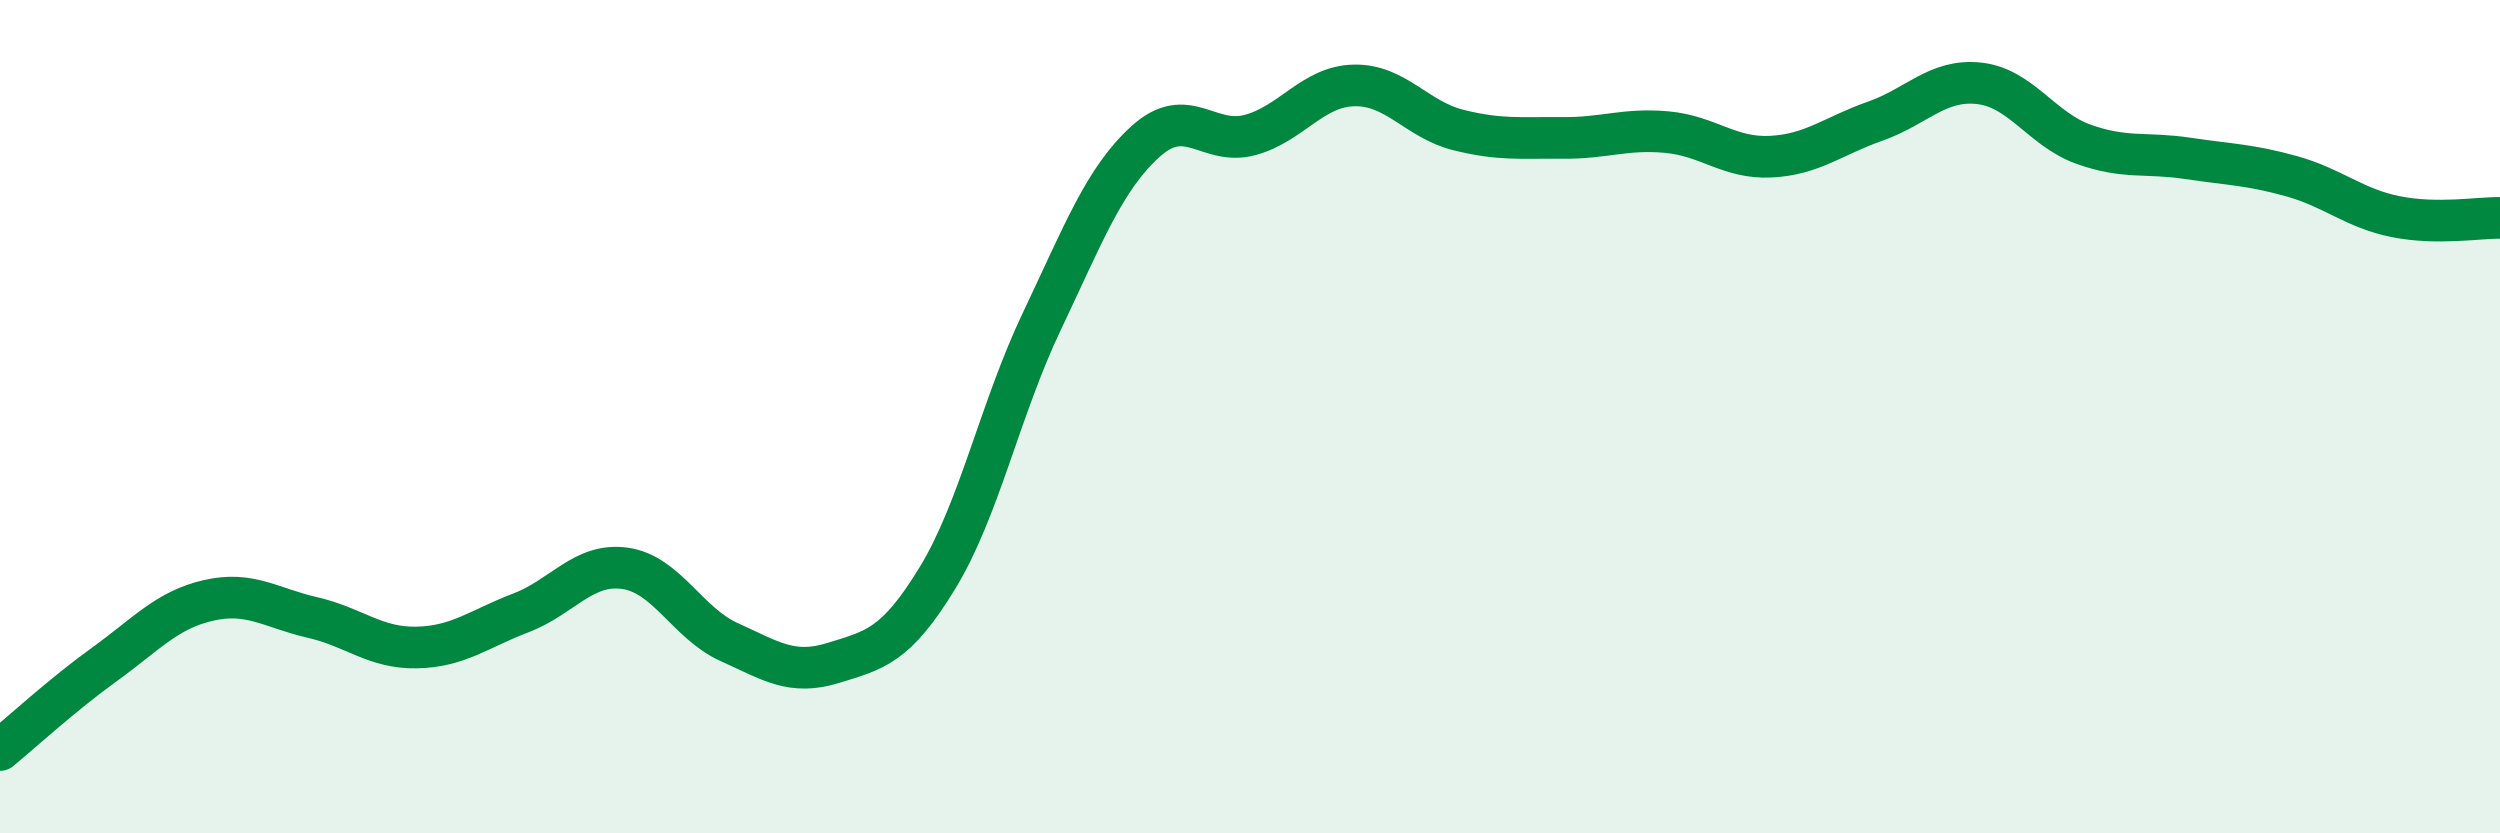
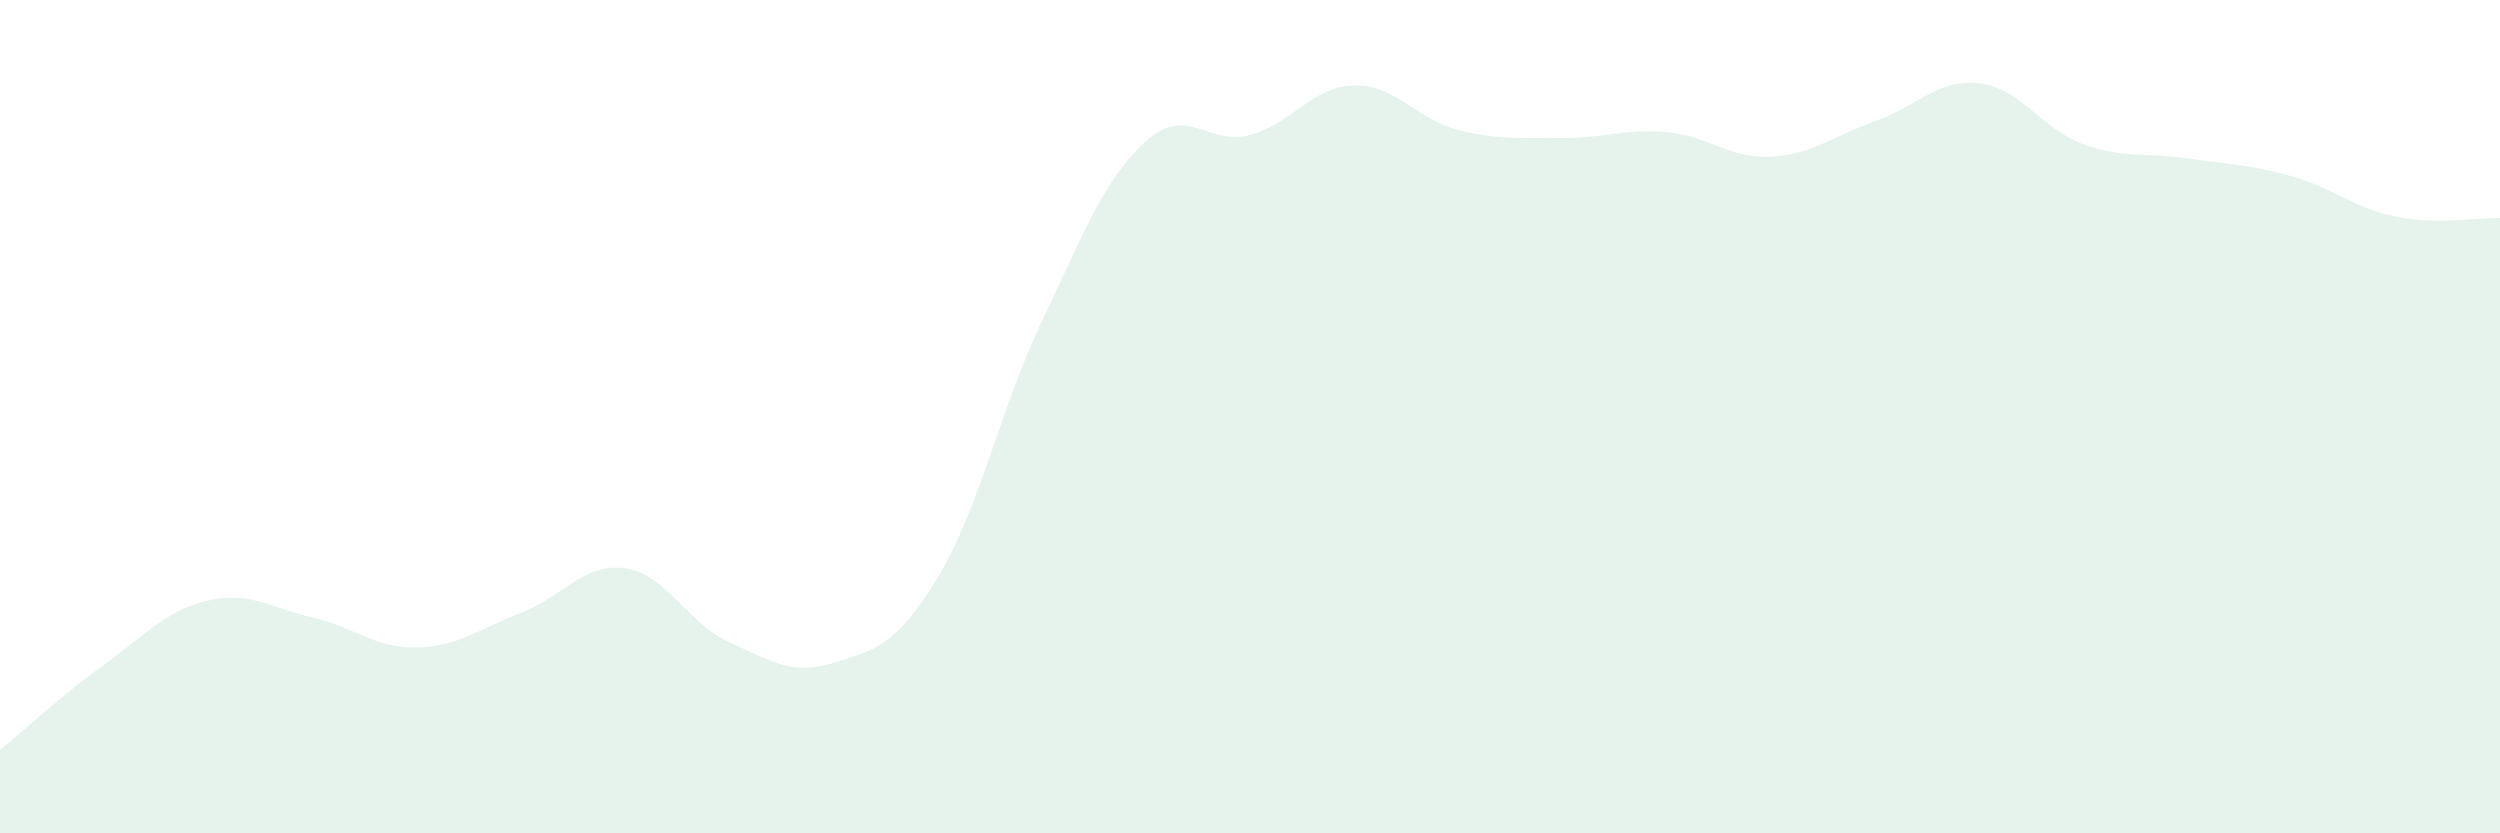
<svg xmlns="http://www.w3.org/2000/svg" width="60" height="20" viewBox="0 0 60 20">
  <path d="M 0,18 C 0.5,17.59 1.5,16.67 2.5,15.95 C 3.5,15.23 4,14.64 5,14.41 C 6,14.18 6.5,14.59 7.5,14.82 C 8.5,15.05 9,15.56 10,15.54 C 11,15.52 11.5,15.09 12.5,14.71 C 13.5,14.33 14,13.5 15,13.64 C 16,13.78 16.5,14.96 17.5,15.41 C 18.5,15.86 19,16.22 20,15.91 C 21,15.6 21.5,15.51 22.5,13.87 C 23.5,12.23 24,9.82 25,7.72 C 26,5.62 26.5,4.29 27.5,3.39 C 28.5,2.49 29,3.51 30,3.24 C 31,2.97 31.5,2.07 32.5,2.05 C 33.5,2.03 34,2.87 35,3.12 C 36,3.37 36.5,3.3 37.5,3.31 C 38.5,3.32 39,3.08 40,3.17 C 41,3.26 41.5,3.81 42.5,3.76 C 43.5,3.71 44,3.26 45,2.91 C 46,2.56 46.5,1.89 47.5,2 C 48.5,2.11 49,3.1 50,3.46 C 51,3.82 51.5,3.65 52.5,3.8 C 53.5,3.95 54,3.95 55,4.23 C 56,4.51 56.5,5 57.5,5.2 C 58.5,5.4 59.5,5.22 60,5.23L60 20L0 20Z" fill="#008740" opacity="0.1" stroke-linecap="round" stroke-linejoin="round" />
-   <path d="M 0,18 C 0.5,17.59 1.5,16.67 2.5,15.95 C 3.5,15.23 4,14.64 5,14.41 C 6,14.18 6.5,14.59 7.5,14.82 C 8.5,15.05 9,15.56 10,15.54 C 11,15.52 11.5,15.09 12.5,14.71 C 13.5,14.33 14,13.5 15,13.64 C 16,13.78 16.5,14.96 17.5,15.41 C 18.5,15.86 19,16.22 20,15.91 C 21,15.6 21.5,15.51 22.5,13.87 C 23.5,12.23 24,9.82 25,7.72 C 26,5.62 26.5,4.29 27.5,3.39 C 28.5,2.49 29,3.51 30,3.24 C 31,2.97 31.5,2.07 32.5,2.05 C 33.5,2.03 34,2.87 35,3.12 C 36,3.37 36.5,3.3 37.5,3.31 C 38.5,3.32 39,3.08 40,3.17 C 41,3.26 41.5,3.81 42.5,3.76 C 43.5,3.71 44,3.26 45,2.91 C 46,2.56 46.5,1.89 47.5,2 C 48.5,2.11 49,3.1 50,3.46 C 51,3.82 51.5,3.65 52.5,3.8 C 53.5,3.95 54,3.95 55,4.23 C 56,4.51 56.5,5 57.5,5.2 C 58.5,5.4 59.5,5.22 60,5.23" stroke="#008740" stroke-width="1" fill="none" stroke-linecap="round" stroke-linejoin="round" />
</svg>